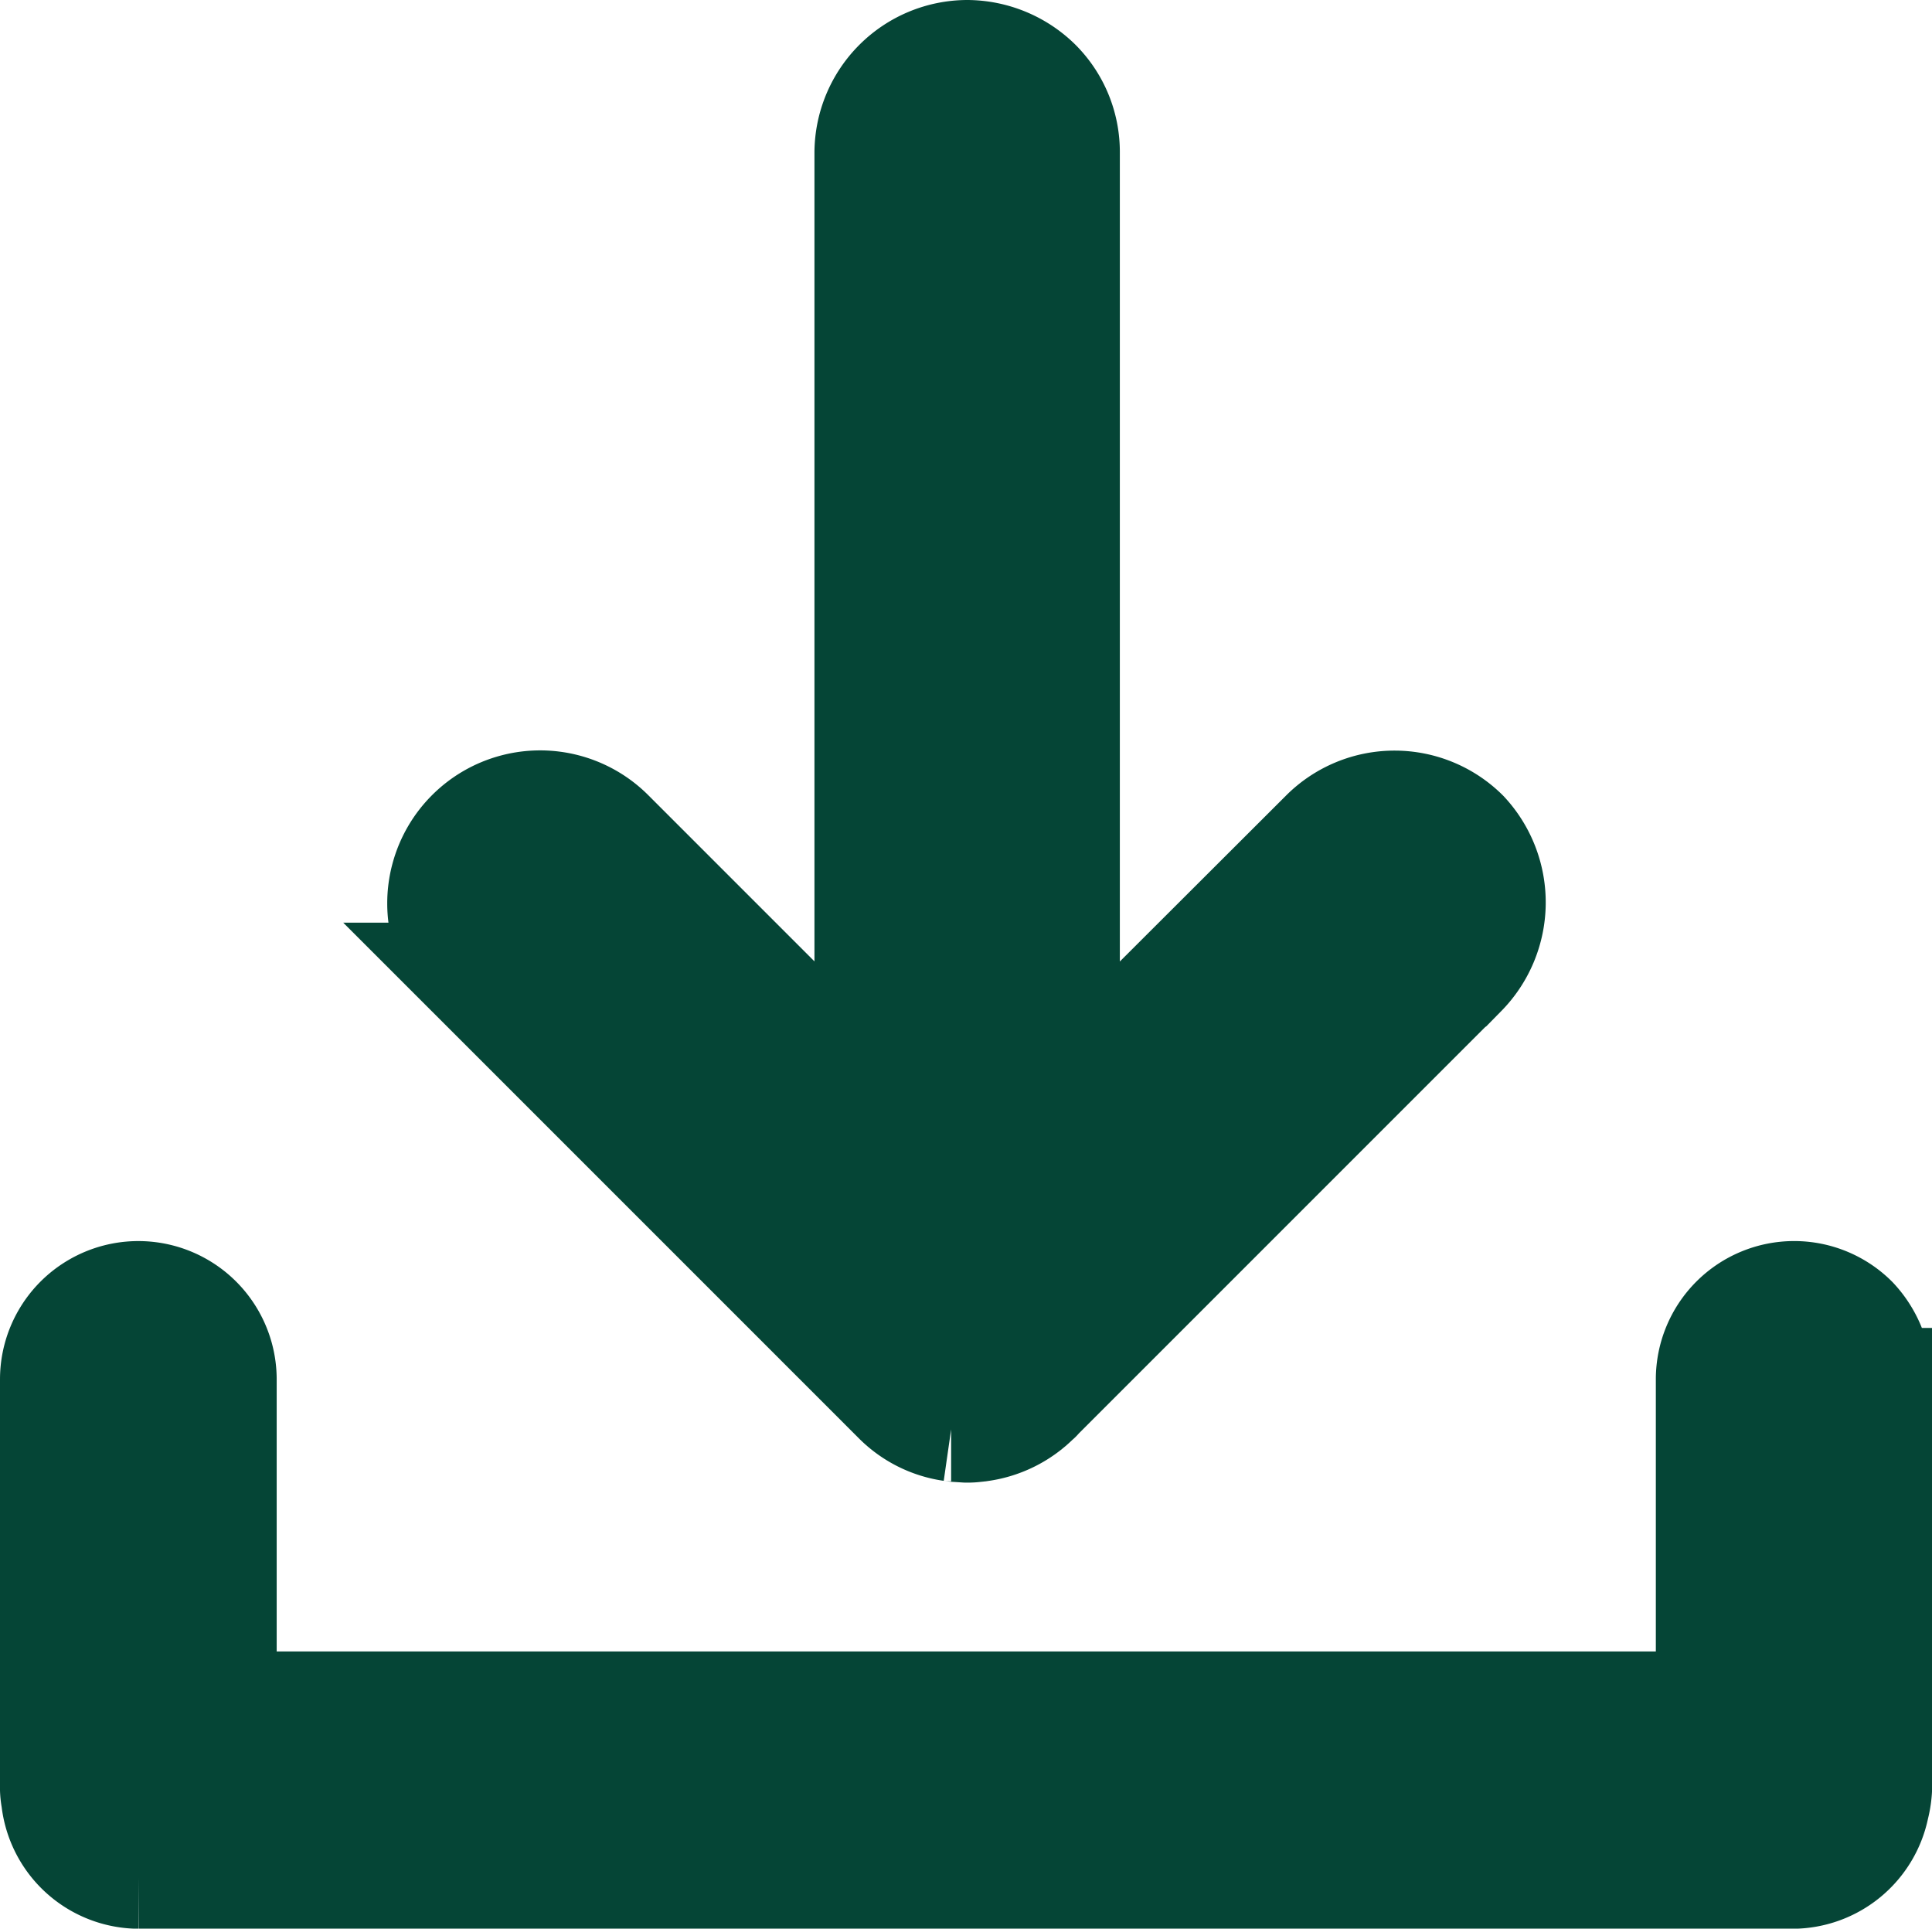
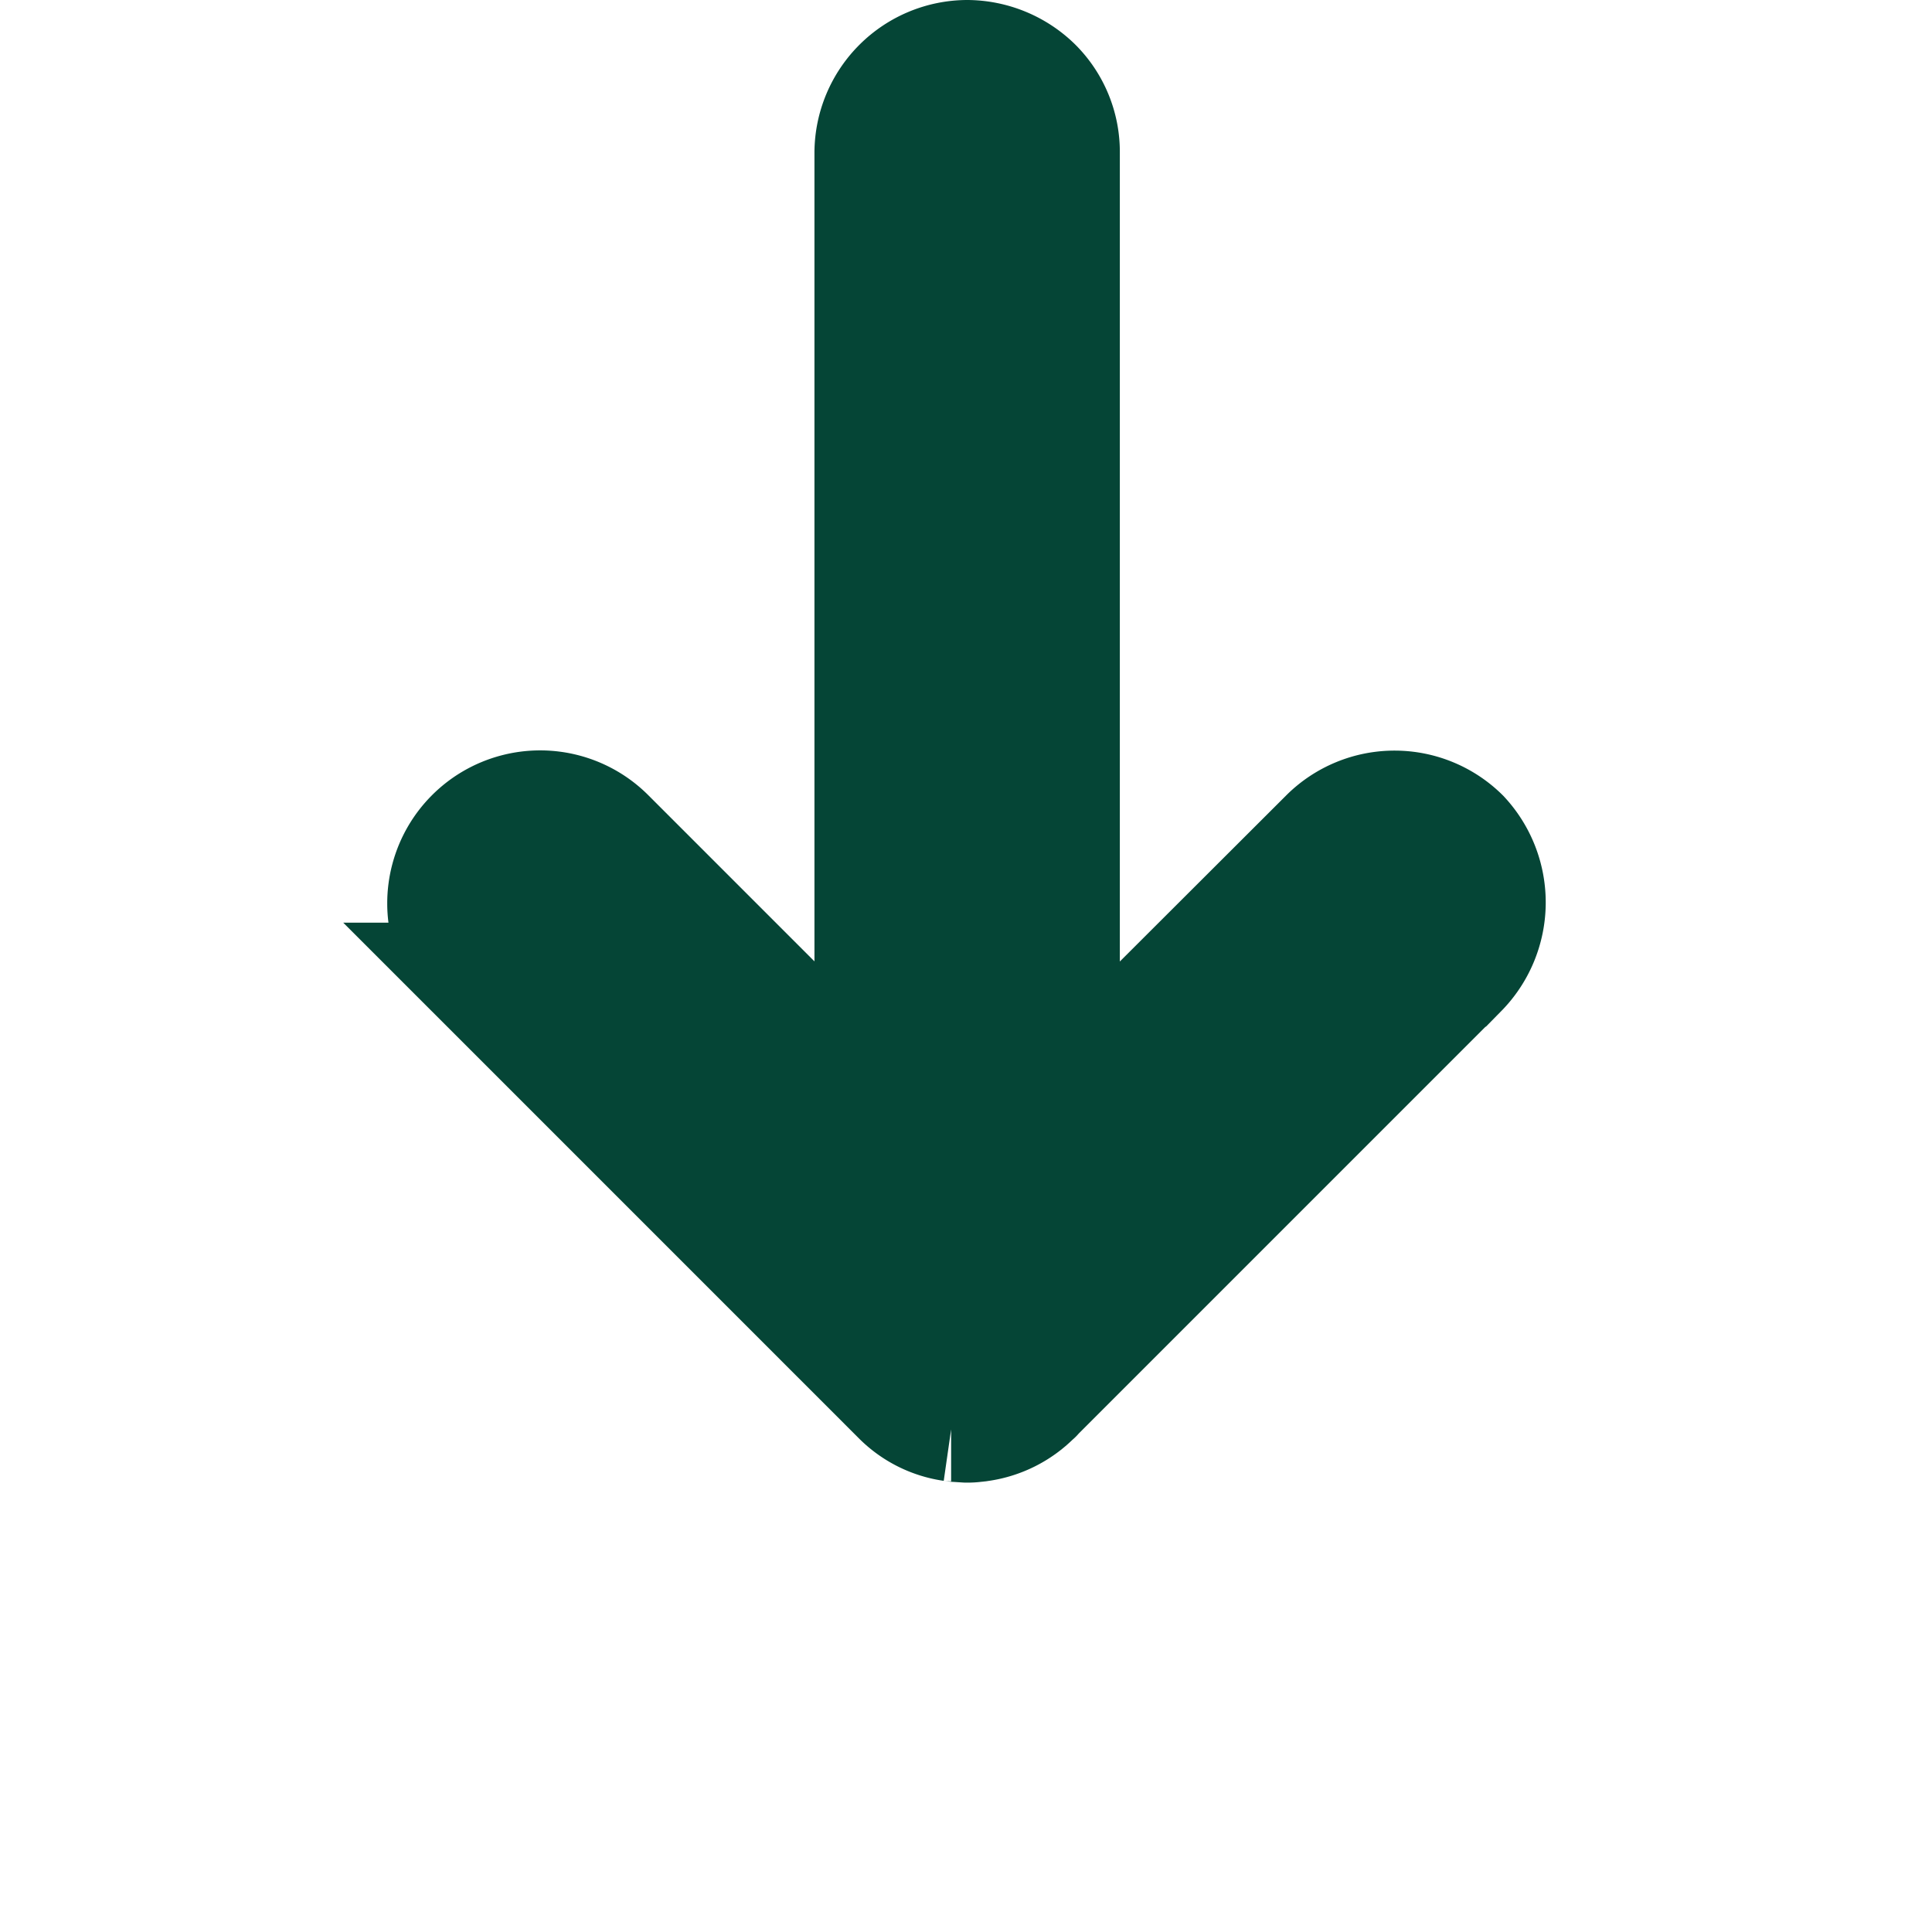
<svg xmlns="http://www.w3.org/2000/svg" width="18.574" height="18.541" viewBox="0 0 18.574 18.541">
  <g id="Grupo_11945" data-name="Grupo 11945" transform="translate(-9602.04 -12375.793)">
-     <path id="Trazado_10849" data-name="Trazado 10849" d="M145.257,360.771v3.89a.889.889,0,0,1-.028.216.835.835,0,0,1-.813.67h-15.9a.833.833,0,0,1-.824-.742.654.654,0,0,1-.011-.149v-3.89a.83.83,0,0,1,1.66,0v3.115H143.6v-3.115a.83.83,0,0,1,1.417-.587.877.877,0,0,1,.238.592Z" transform="translate(9474.859 12028.288)" fill="#054536" stroke="#054536" stroke-width="1" />
    <path id="Trazado_10850" data-name="Trazado 10850" d="M231.754,66.972l-4.078,4.078c-.006.011-.017.017-.022.022a.961.961,0,0,1-.537.271c-.017,0-.033.006-.05.006a.6.6,0,0,1-.1.006l-.094-.006c-.017,0-.033-.006-.05-.006a.943.943,0,0,1-.537-.271l-.022-.022-4.078-4.078a.97.97,0,0,1,1.372-1.372l2.451,2.451V59.07a.973.973,0,0,1,.968-.968.99.99,0,0,1,.686.282.957.957,0,0,1,.282.686v8.981L230.4,65.6a.975.975,0,0,1,1.372,0,.991.991,0,0,1-.017,1.372Z" transform="translate(9384.361 12318.191)" fill="#054536" stroke="#054536" stroke-width="1" />
  </g>
</svg>